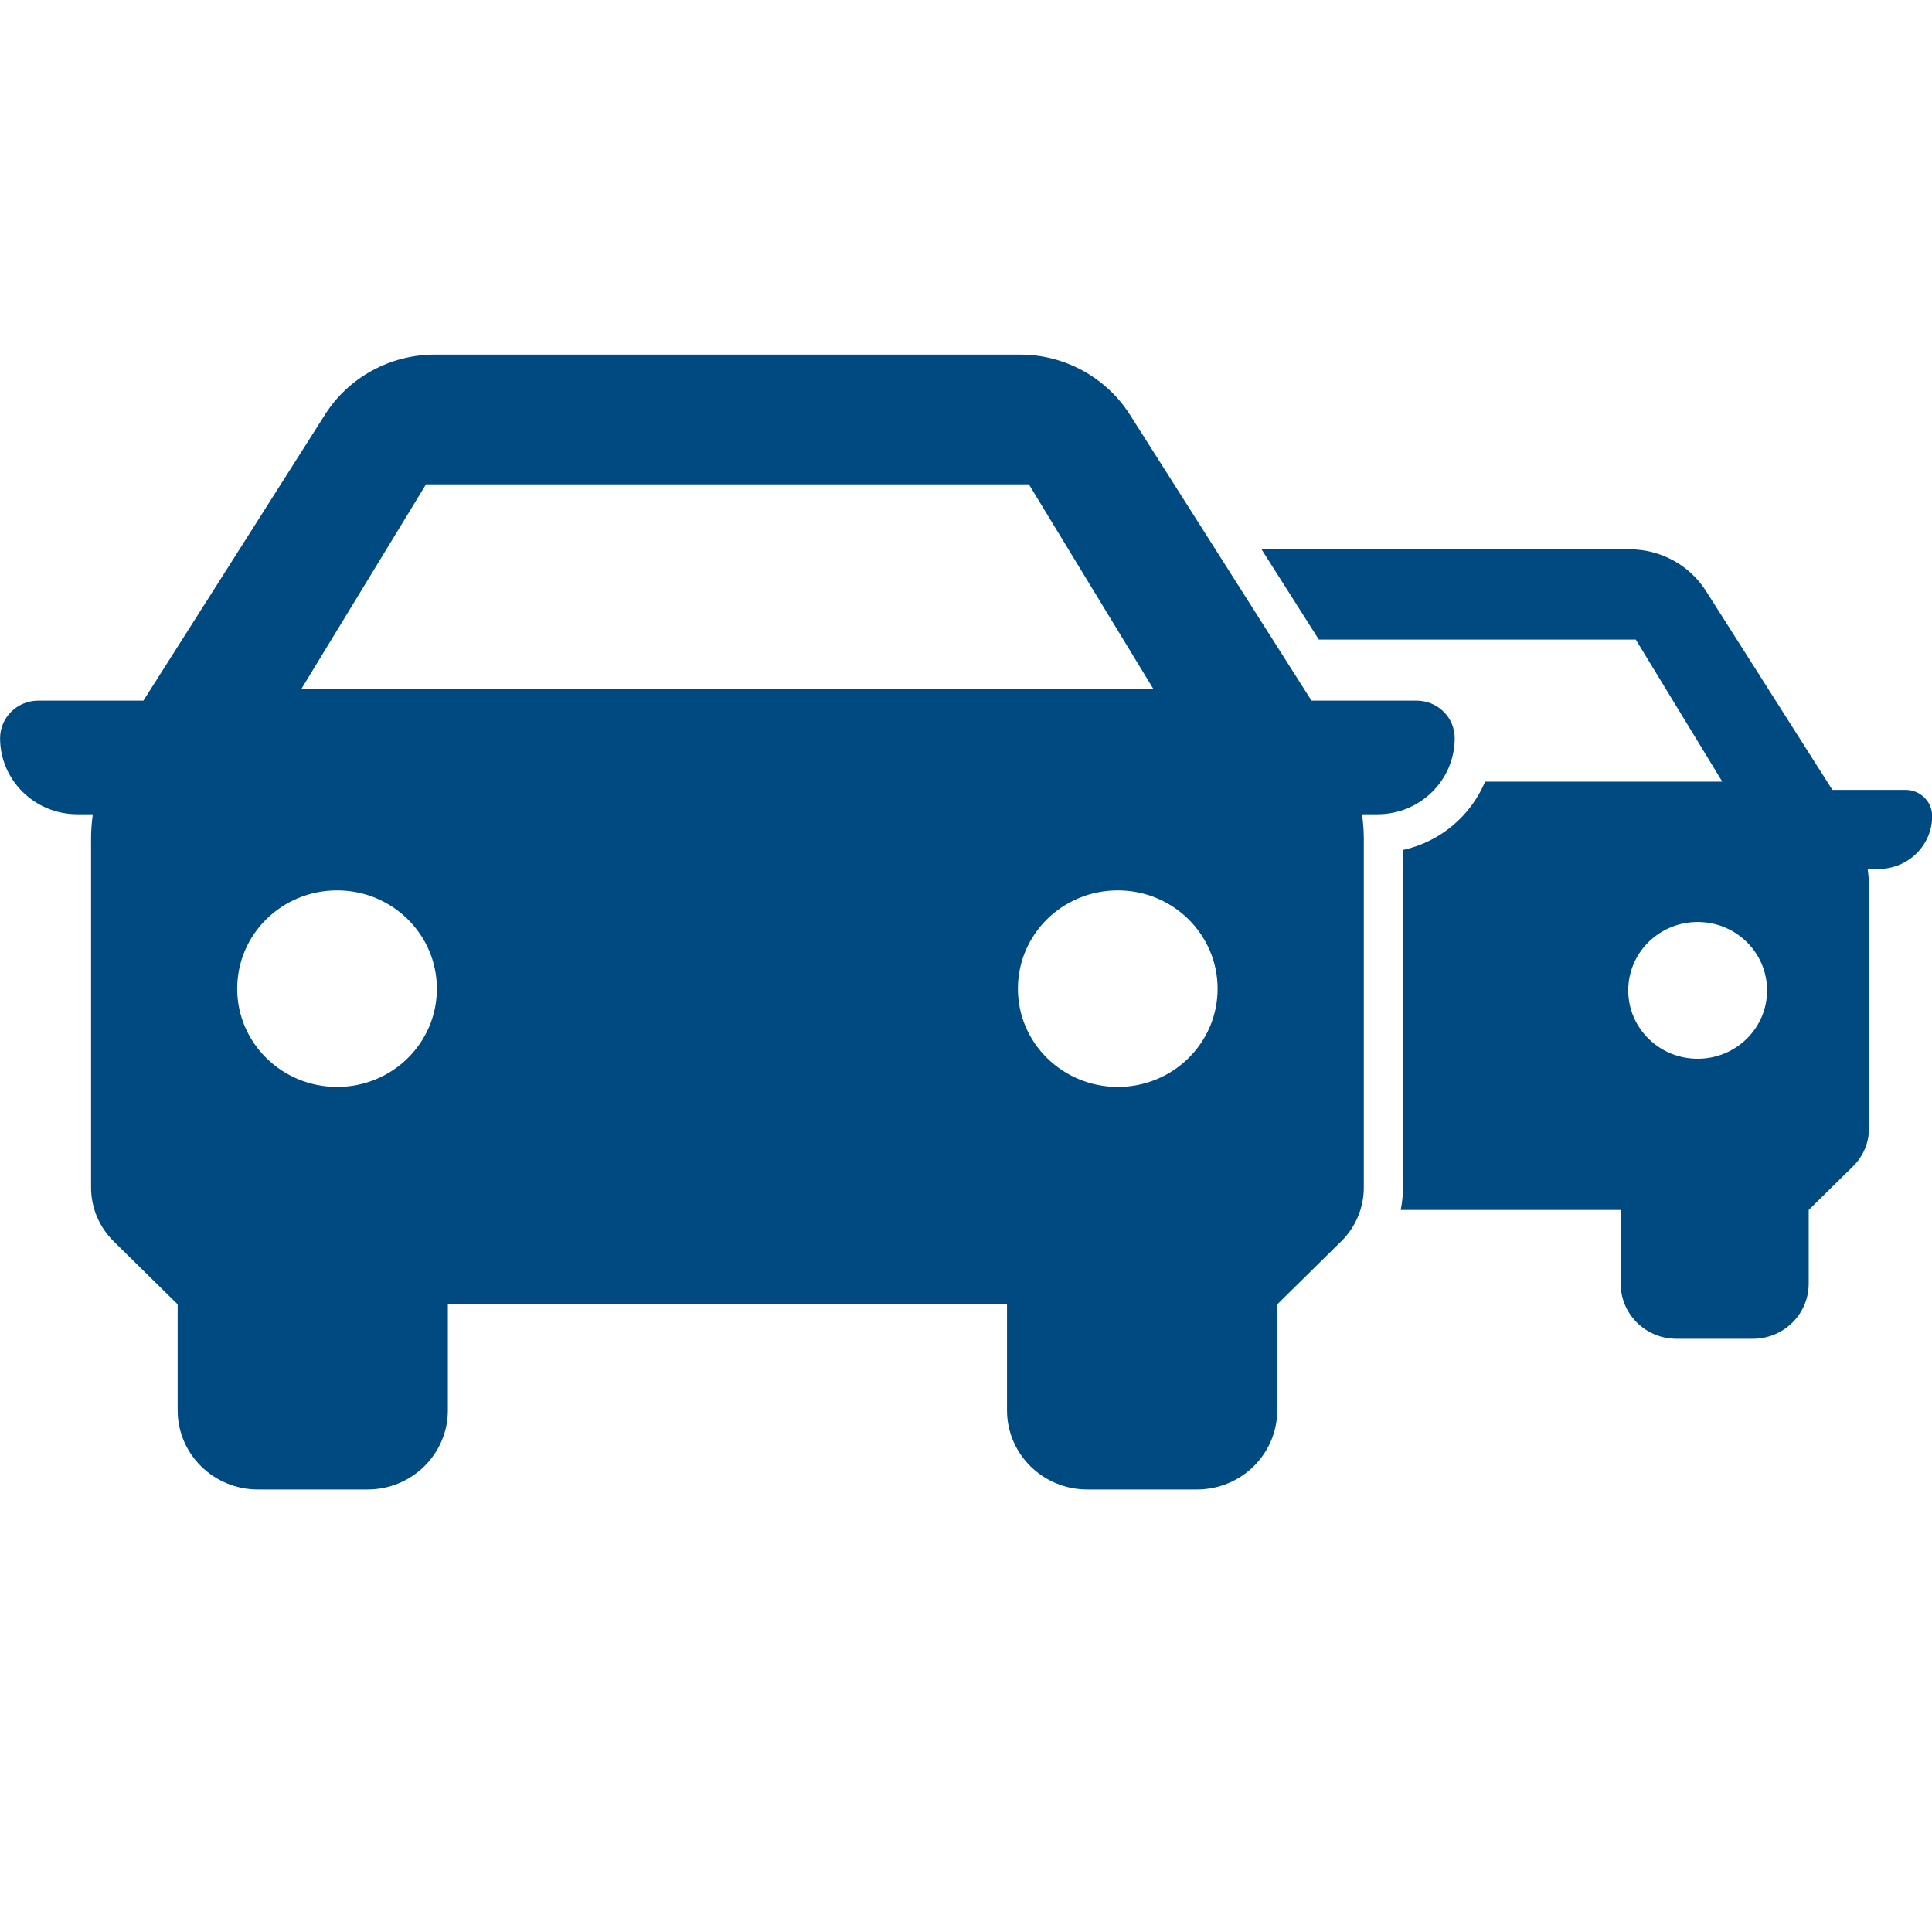
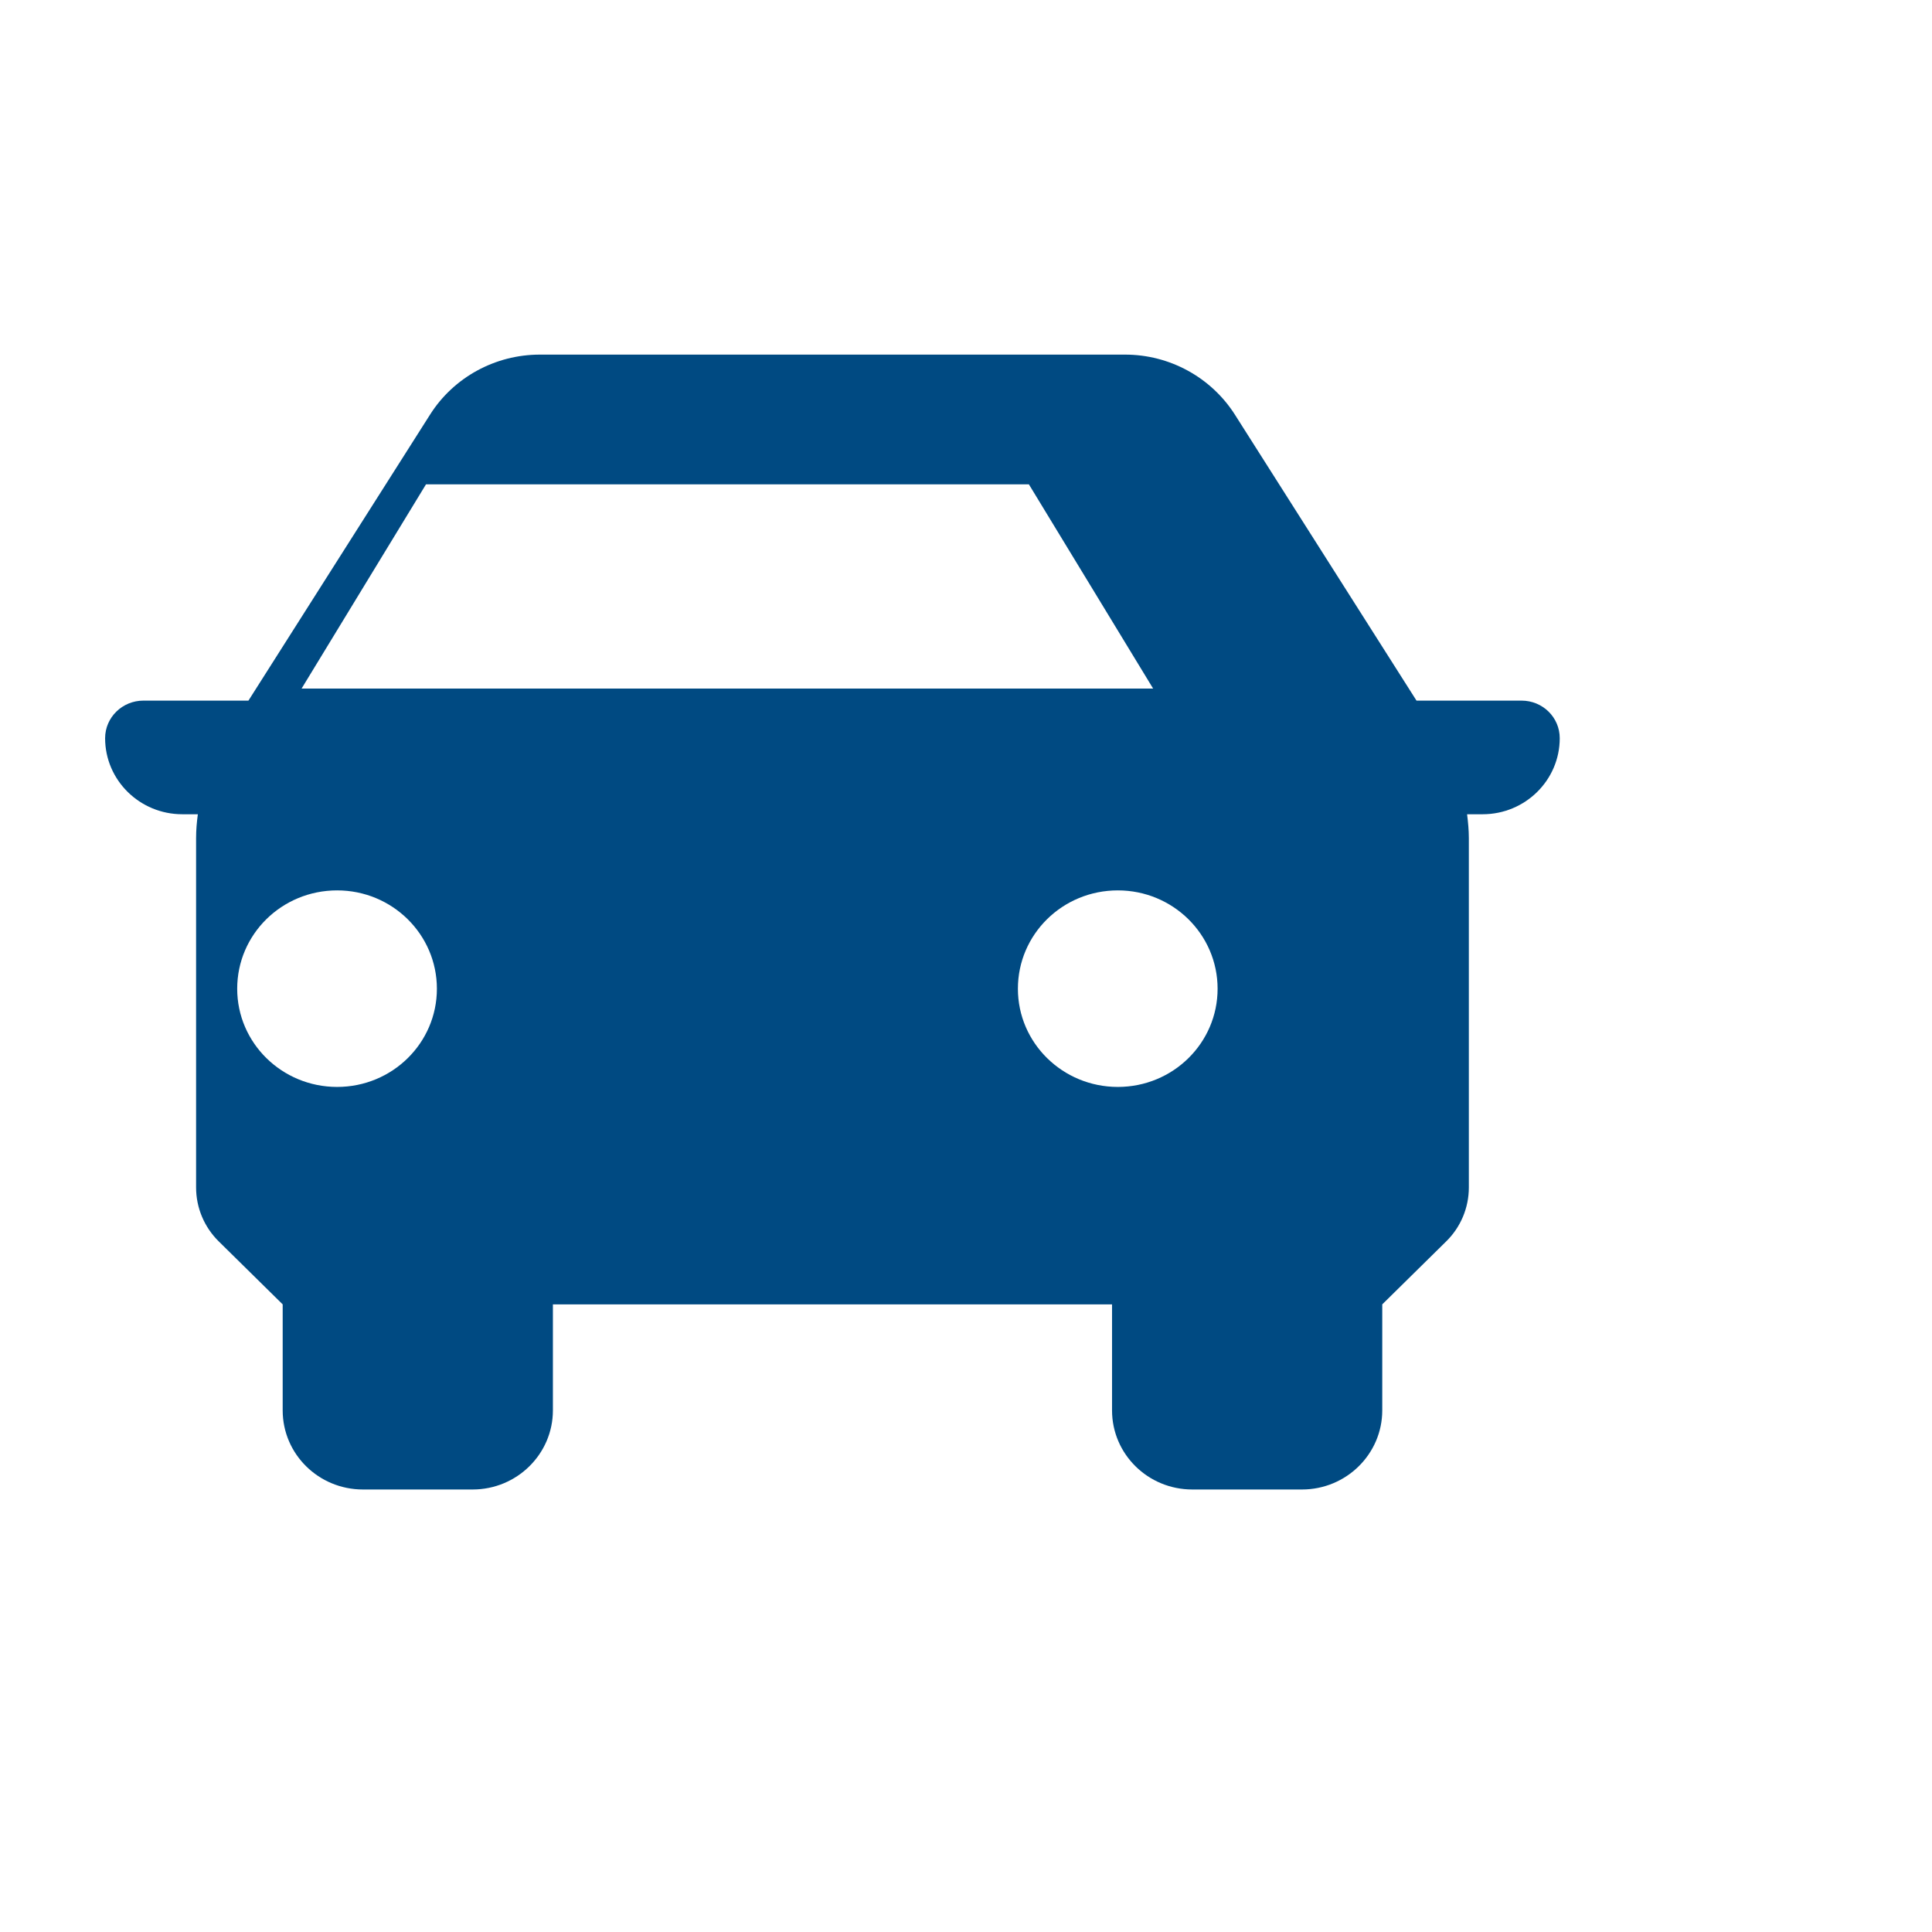
<svg xmlns="http://www.w3.org/2000/svg" height="22" viewBox="0 0 22 22" width="22">
  <g fill="#004a82" transform="translate(0 4)">
-     <path d="m21.698 4.995h-.832l-1.44-2.266c-.188-.295-.516-.474-.869-.474h-4.192l.653 1.028h3.609l.985 1.618h-2.701c-.163.389-.51.685-.935.778v3.843c0 .086-.009.172-.026.256h2.505v.84c0 .346.284.627.636.627h.869c.351 0 .636-.281.636-.627v-.84l.506-.498c.115-.113.18-.267.18-.428v-2.769c0-.064-.006-.126-.014-.188h.123c.338 0 .611-.27.611-.602 0-.165-.135-.298-.302-.298zm-2.366 3.061c-.438 0-.791-.348-.791-.778 0-.431.354-.779.791-.779.436 0 .79.348.79.779 0 .43-.354.778-.79.778z" />
-     <path d="m16.13 3.978h-1.196l-2.069-3.258c-.27-.423-.742-.682-1.249-.682h-6.665c-.508 0-.981.259-1.249.682l-2.069 3.258h-1.196c-.24 0-.436.191-.436.428 0 .478.394.866.879.866h.177c-.012.089-.02.179-.02.271v3.979c0 .231.093.452.259.615l.727.716v1.207c0 .498.409.901.914.901h1.249c.504 0 .914-.404.914-.901v-1.207h6.367v1.207c0 .498.409.901.914.901h1.249c.504 0 .914-.404.914-.901v-1.207l.727-.716c.166-.162.259-.384.259-.615v-3.979c0-.091-.009-.182-.02-.271h.177c.485 0 .878-.388.878-.866 0-.237-.194-.428-.435-.428zm-12.291 4.399c-.629 0-1.138-.501-1.138-1.118 0-.62.508-1.12 1.138-1.12.627 0 1.136.501 1.136 1.12 0 .618-.508 1.118-1.136 1.118zm-.405-4.536 1.417-2.326h6.865l1.415 2.326zm9.295 4.536c-.629 0-1.138-.501-1.138-1.118 0-.62.508-1.12 1.138-1.12.627 0 1.136.501 1.136 1.12 0 .618-.508 1.118-1.136 1.118z" />
+     <path d="m16.13 3.978l-2.069-3.258c-.27-.423-.742-.682-1.249-.682h-6.665c-.508 0-.981.259-1.249.682l-2.069 3.258h-1.196c-.24 0-.436.191-.436.428 0 .478.394.866.879.866h.177c-.012.089-.02.179-.02.271v3.979c0 .231.093.452.259.615l.727.716v1.207c0 .498.409.901.914.901h1.249c.504 0 .914-.404.914-.901v-1.207h6.367v1.207c0 .498.409.901.914.901h1.249c.504 0 .914-.404.914-.901v-1.207l.727-.716c.166-.162.259-.384.259-.615v-3.979c0-.091-.009-.182-.02-.271h.177c.485 0 .878-.388.878-.866 0-.237-.194-.428-.435-.428zm-12.291 4.399c-.629 0-1.138-.501-1.138-1.118 0-.62.508-1.12 1.138-1.12.627 0 1.136.501 1.136 1.12 0 .618-.508 1.118-1.136 1.118zm-.405-4.536 1.417-2.326h6.865l1.415 2.326zm9.295 4.536c-.629 0-1.138-.501-1.138-1.118 0-.62.508-1.12 1.138-1.12.627 0 1.136.501 1.136 1.12 0 .618-.508 1.118-1.136 1.118z" />
  </g>
</svg>